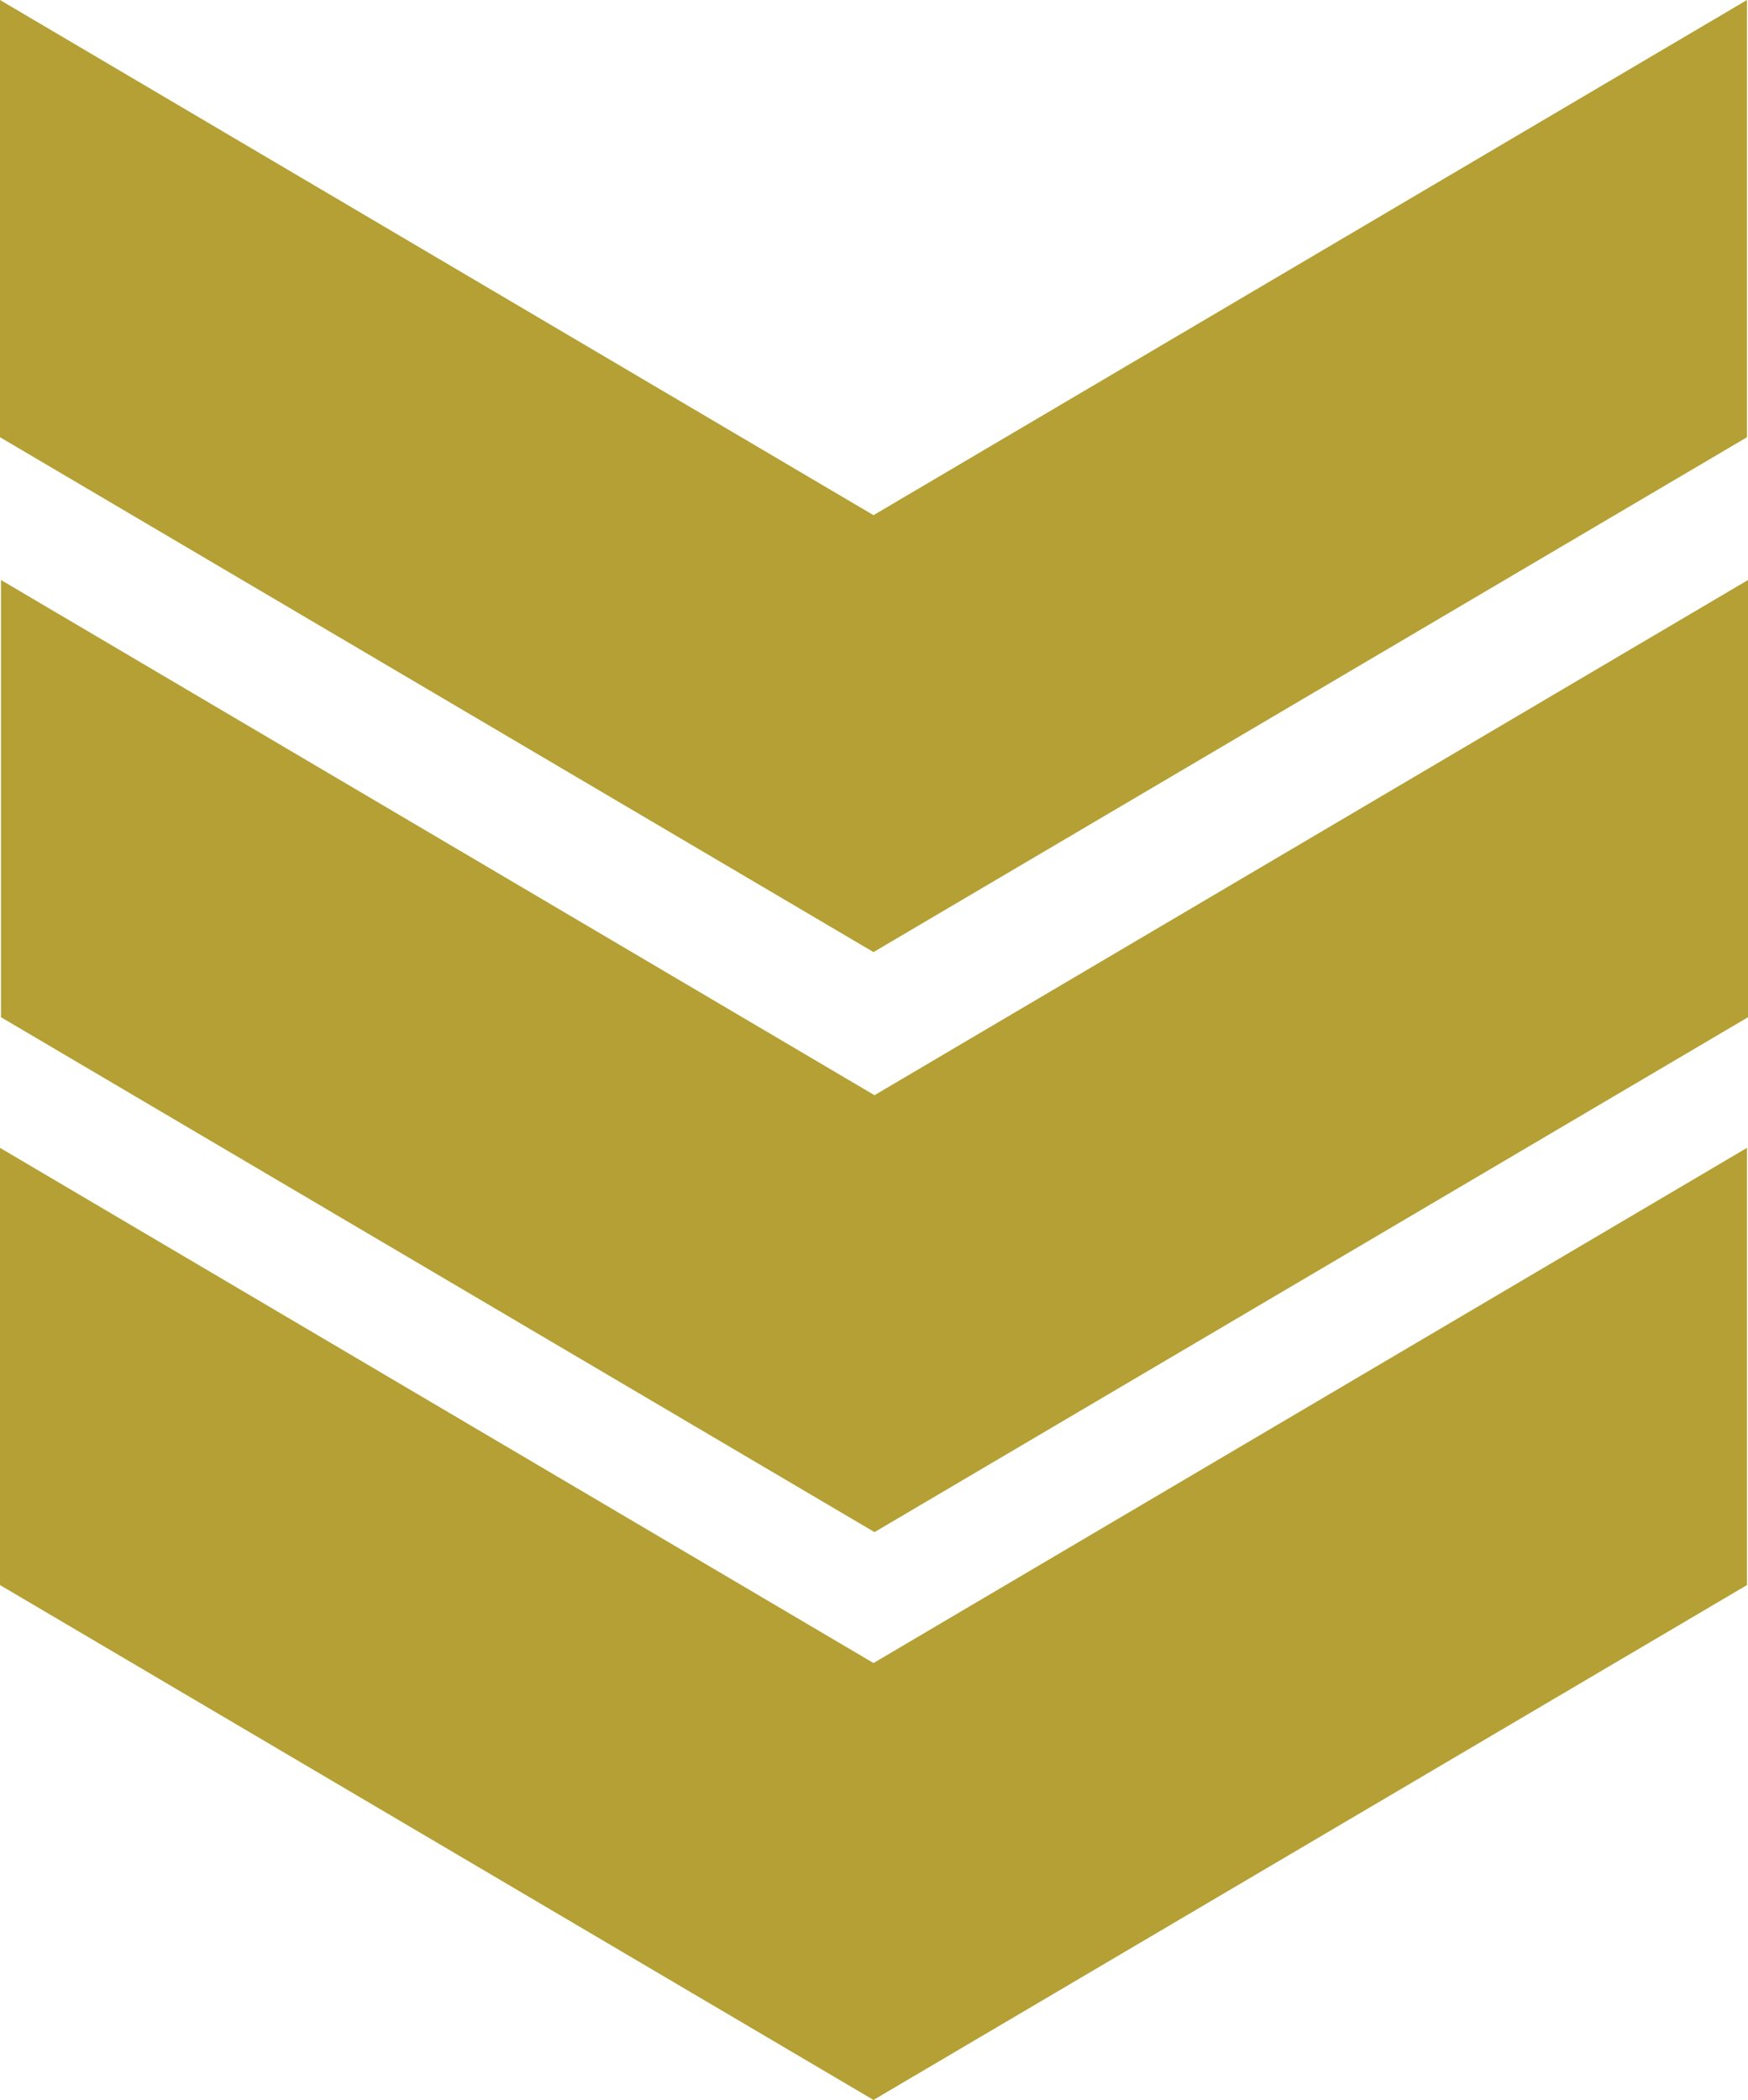
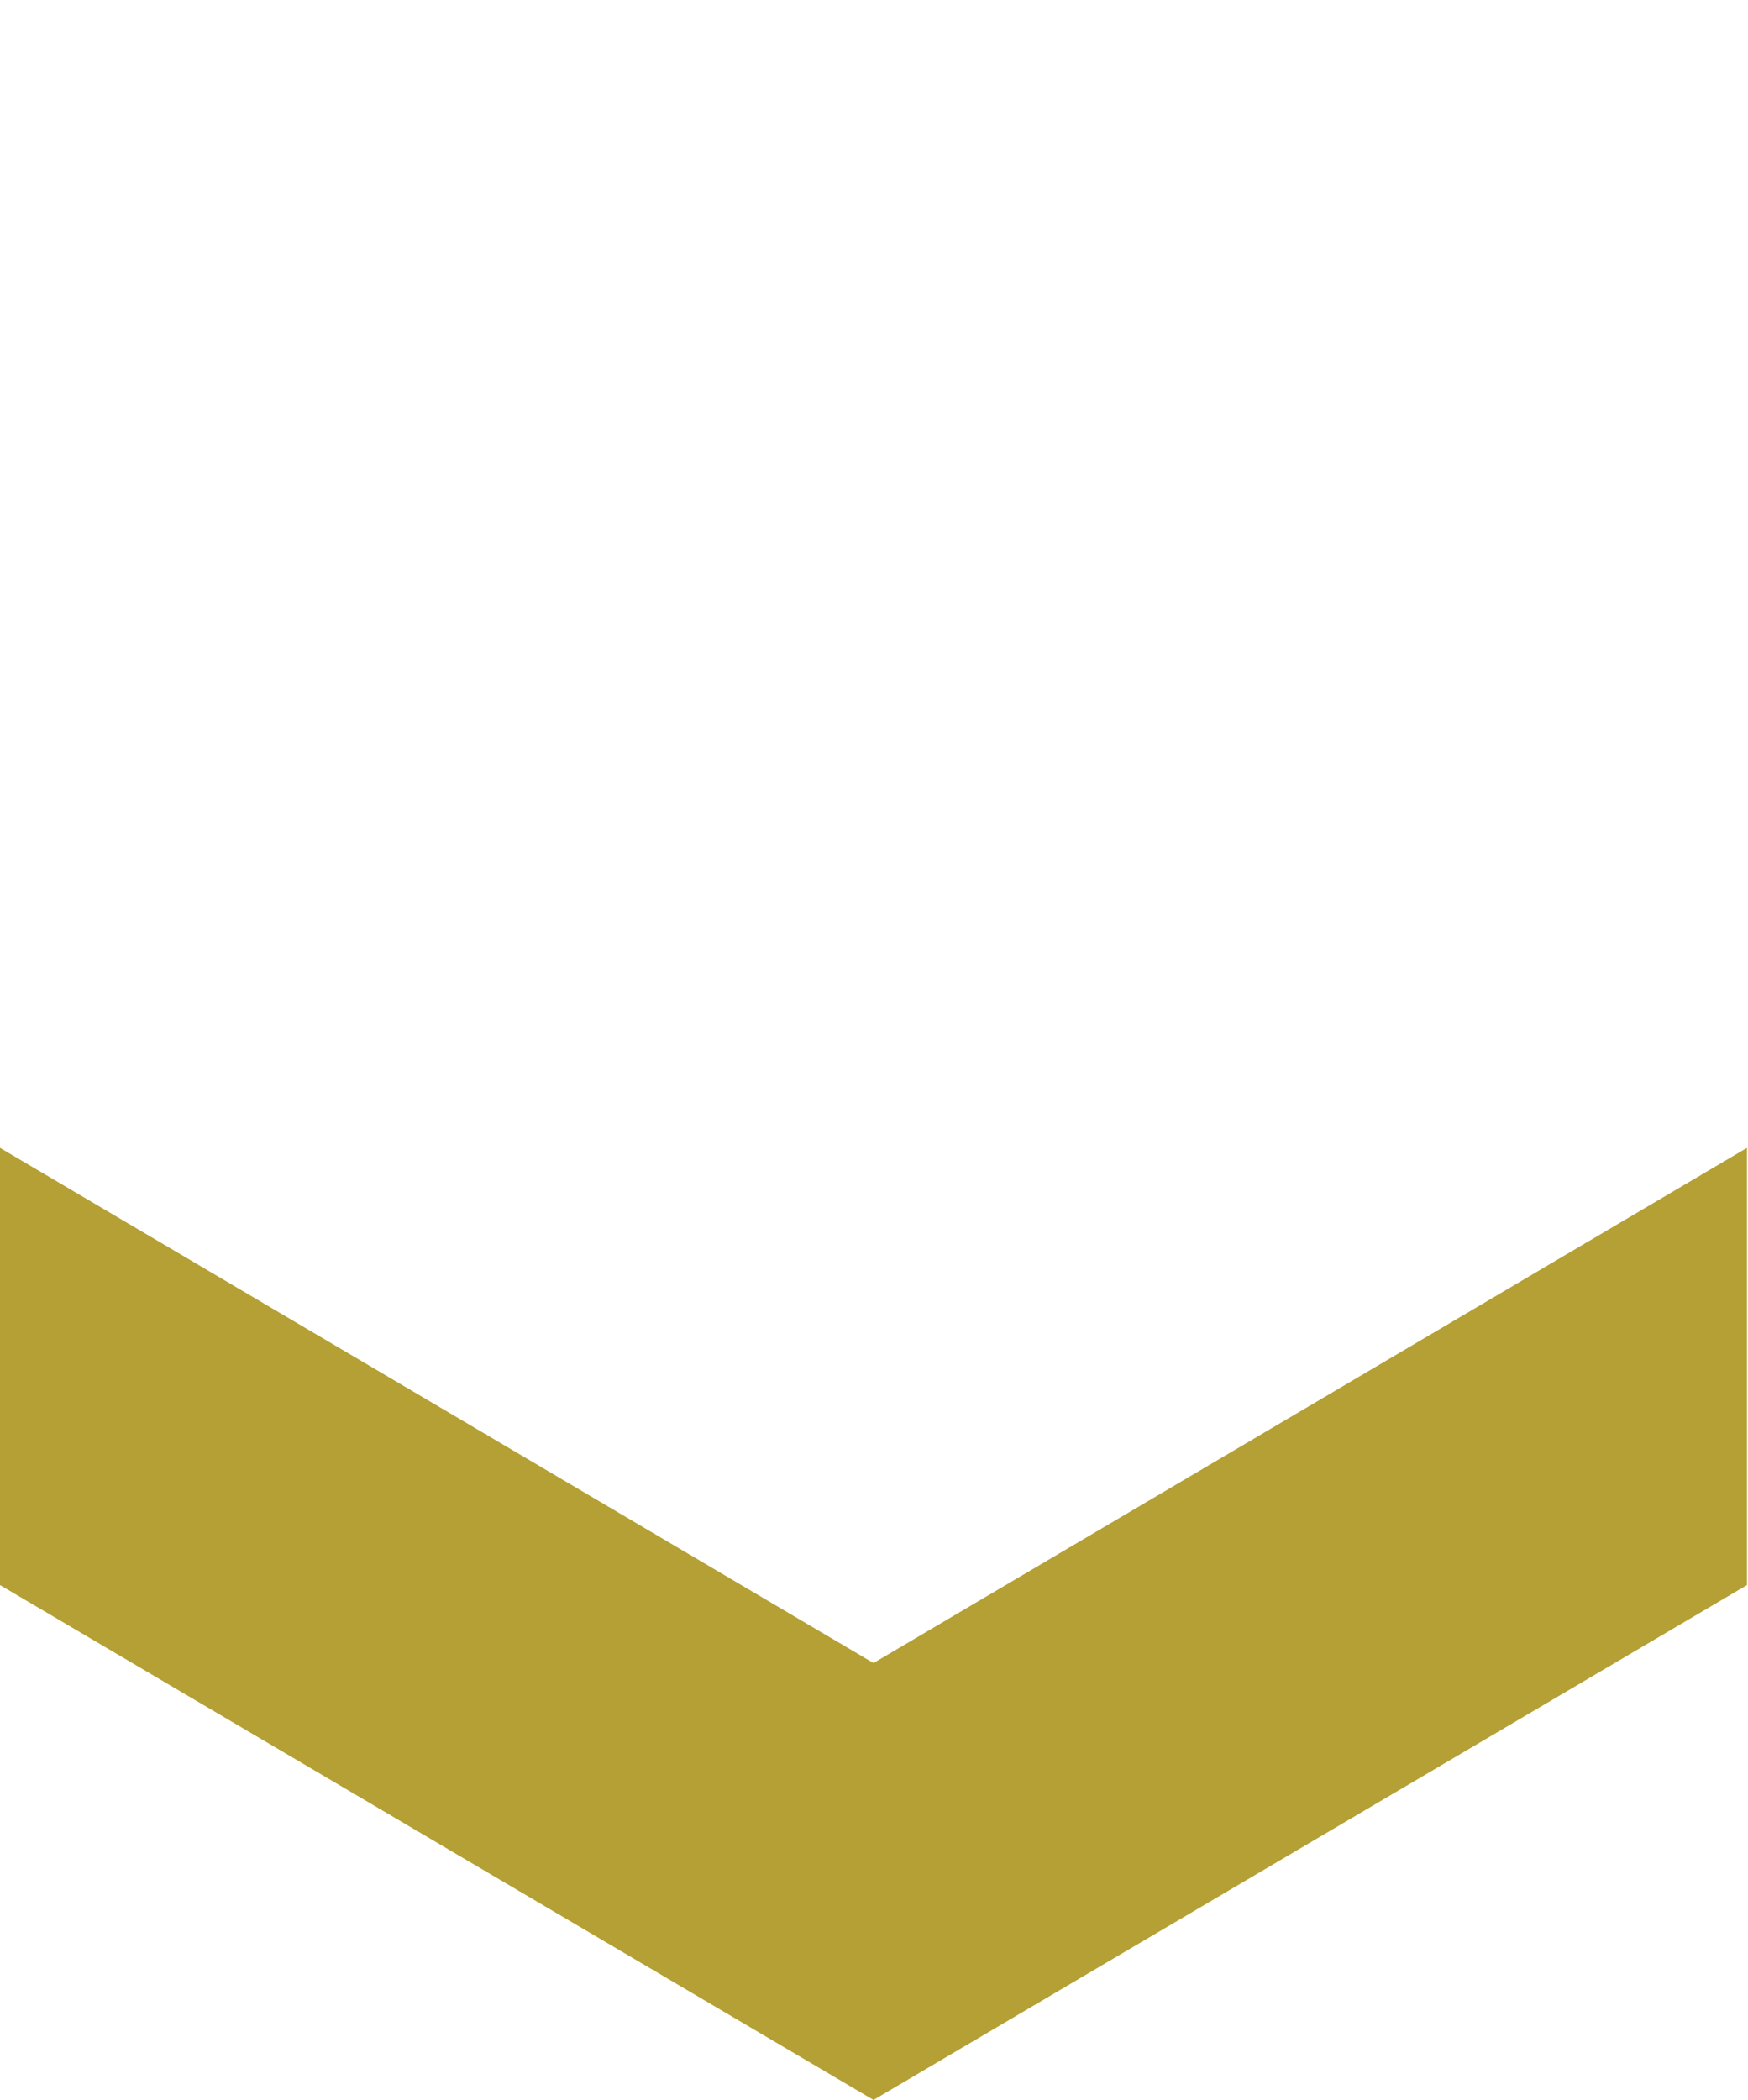
<svg xmlns="http://www.w3.org/2000/svg" id="名称未設定-1" width="35" height="42.042" viewBox="0 0 35 42.042">
-   <path id="パス_9" data-name="パス 9" d="M35.2,129.86,17.71,140.174.22,129.86v8.753l17.49,10.308L35.2,138.613Z" transform="translate(-0.2 -118.248)" fill="#b4a034" />
-   <path id="パス_10" data-name="パス 10" d="M34.98,0,17.49,10.314,0,0V8.753L17.49,19.061,34.98,8.753Z" fill="#b4a034" />
  <path id="パス_11" data-name="パス 11" d="M34.98,257,17.49,267.314,0,257v8.753l17.49,10.308,17.49-10.308Z" transform="translate(0 -234.02)" fill="#b4a034" />
</svg>